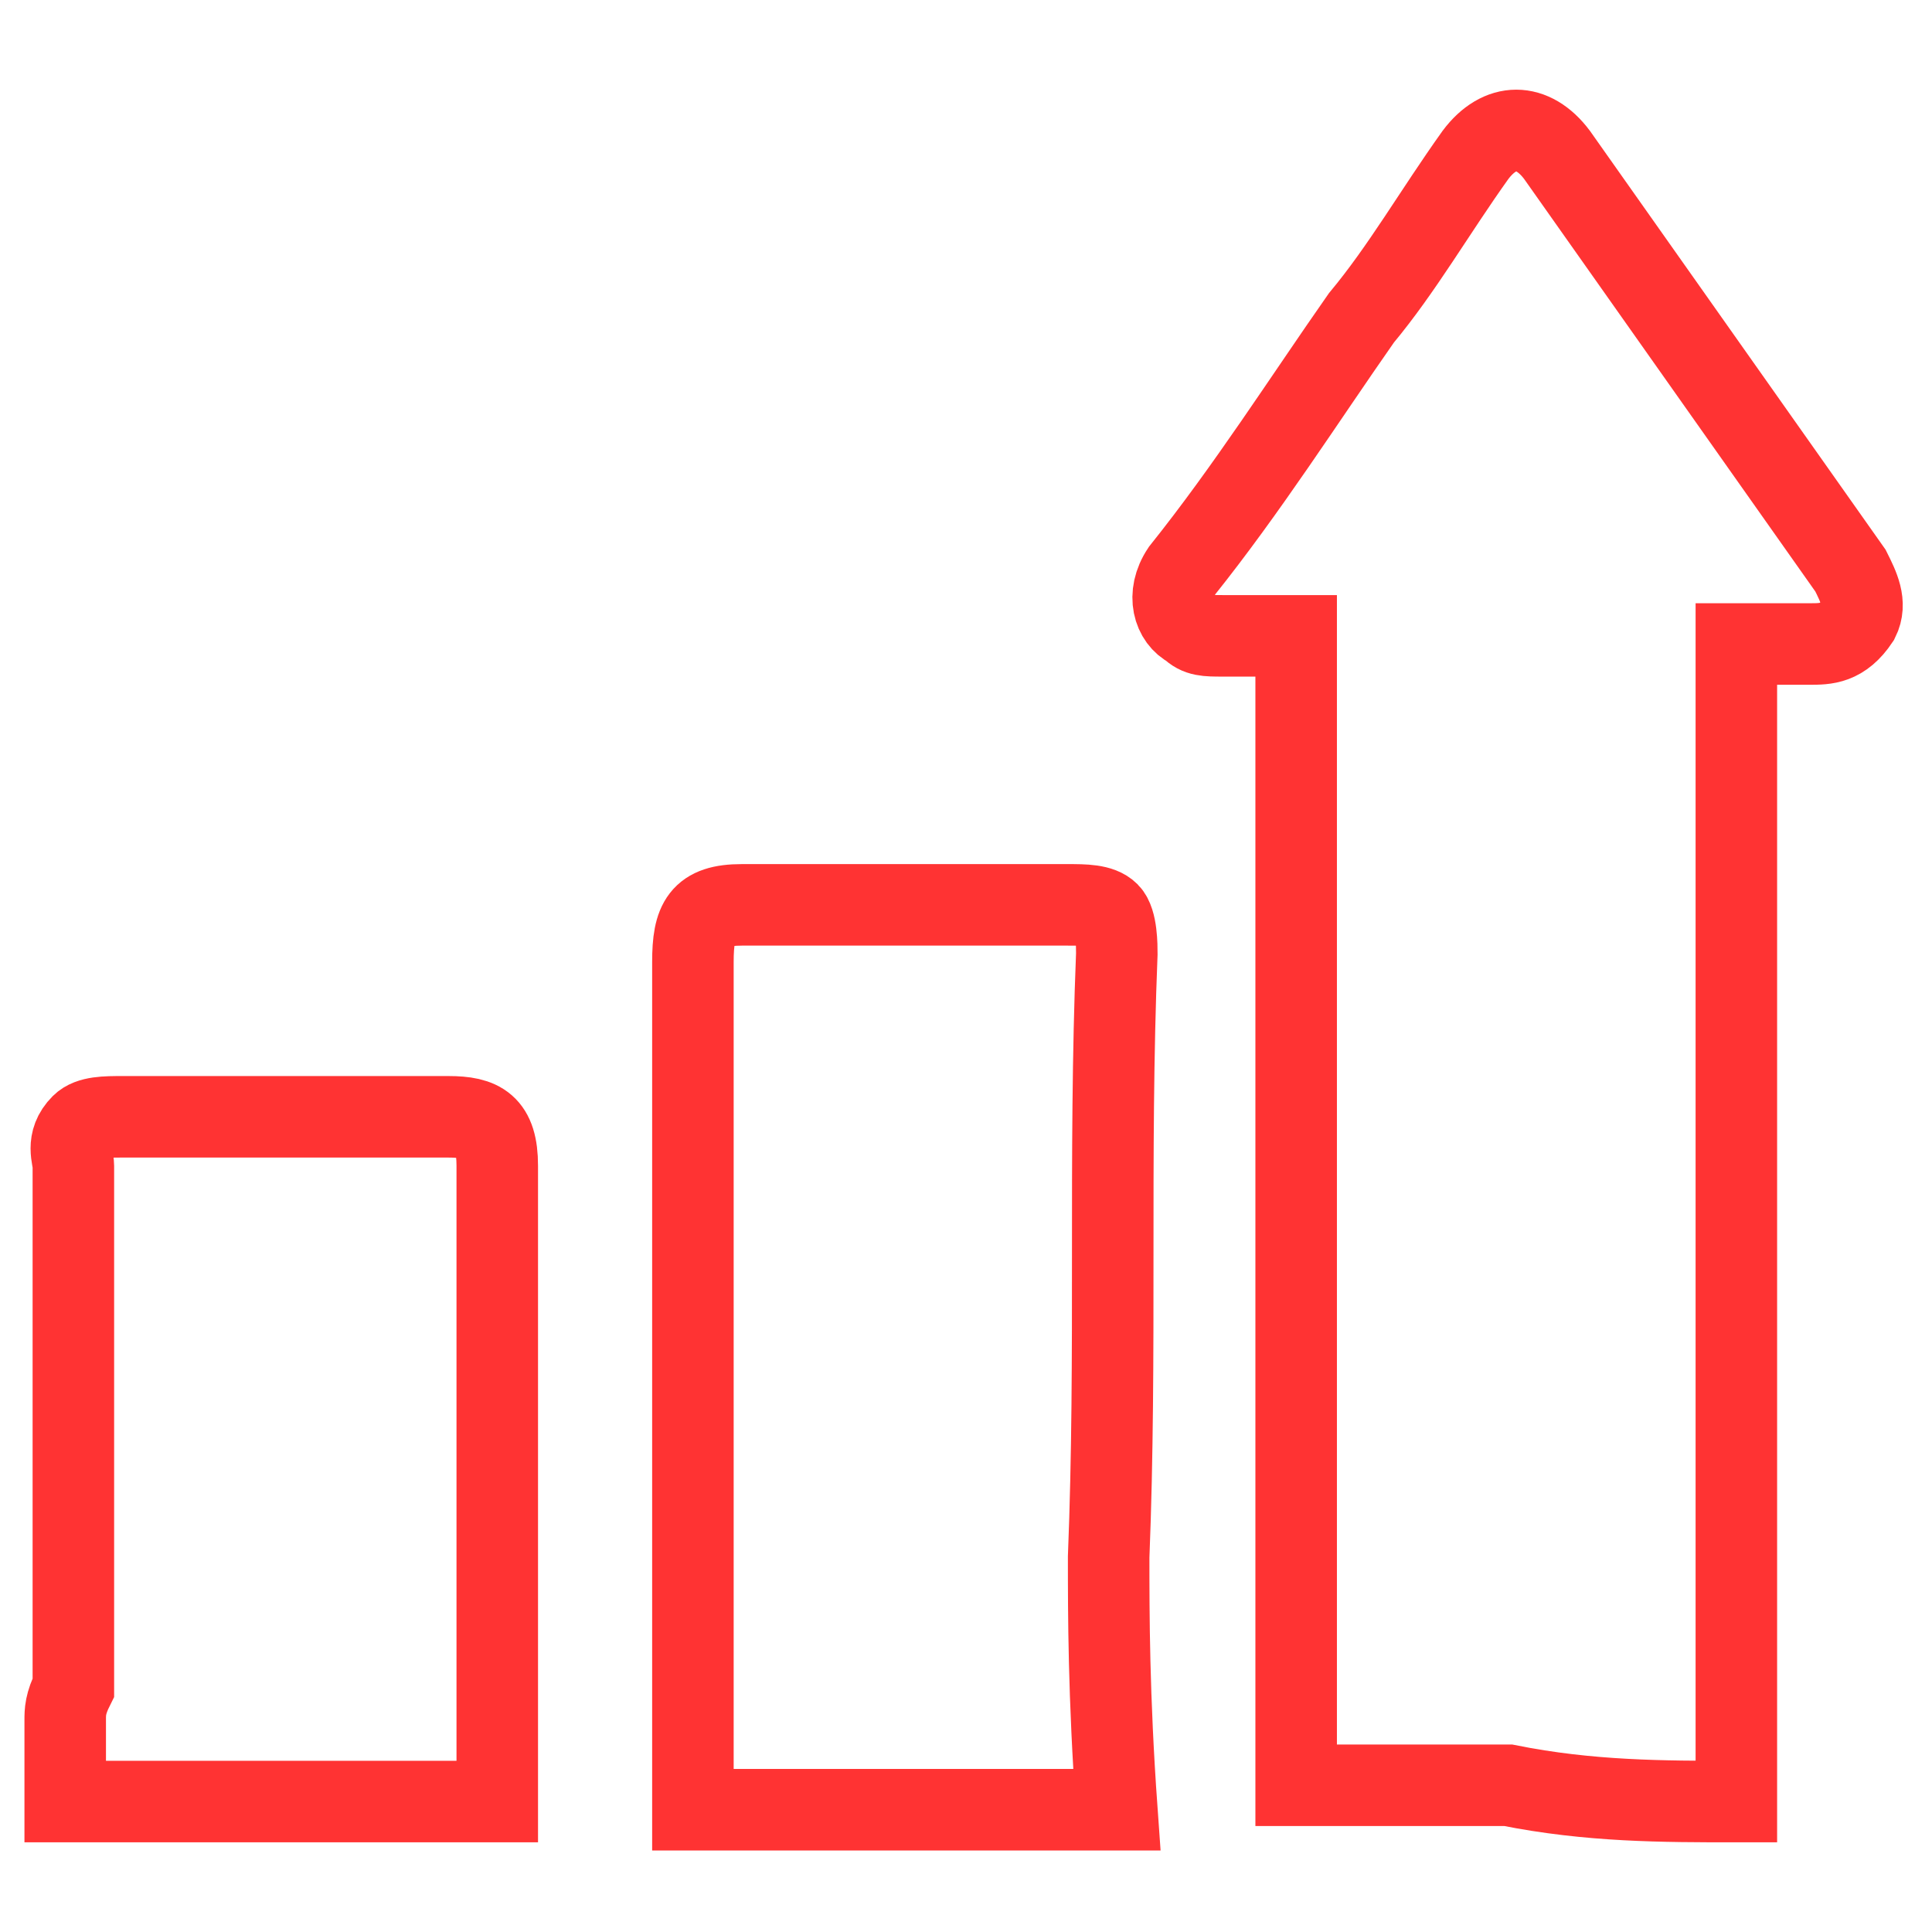
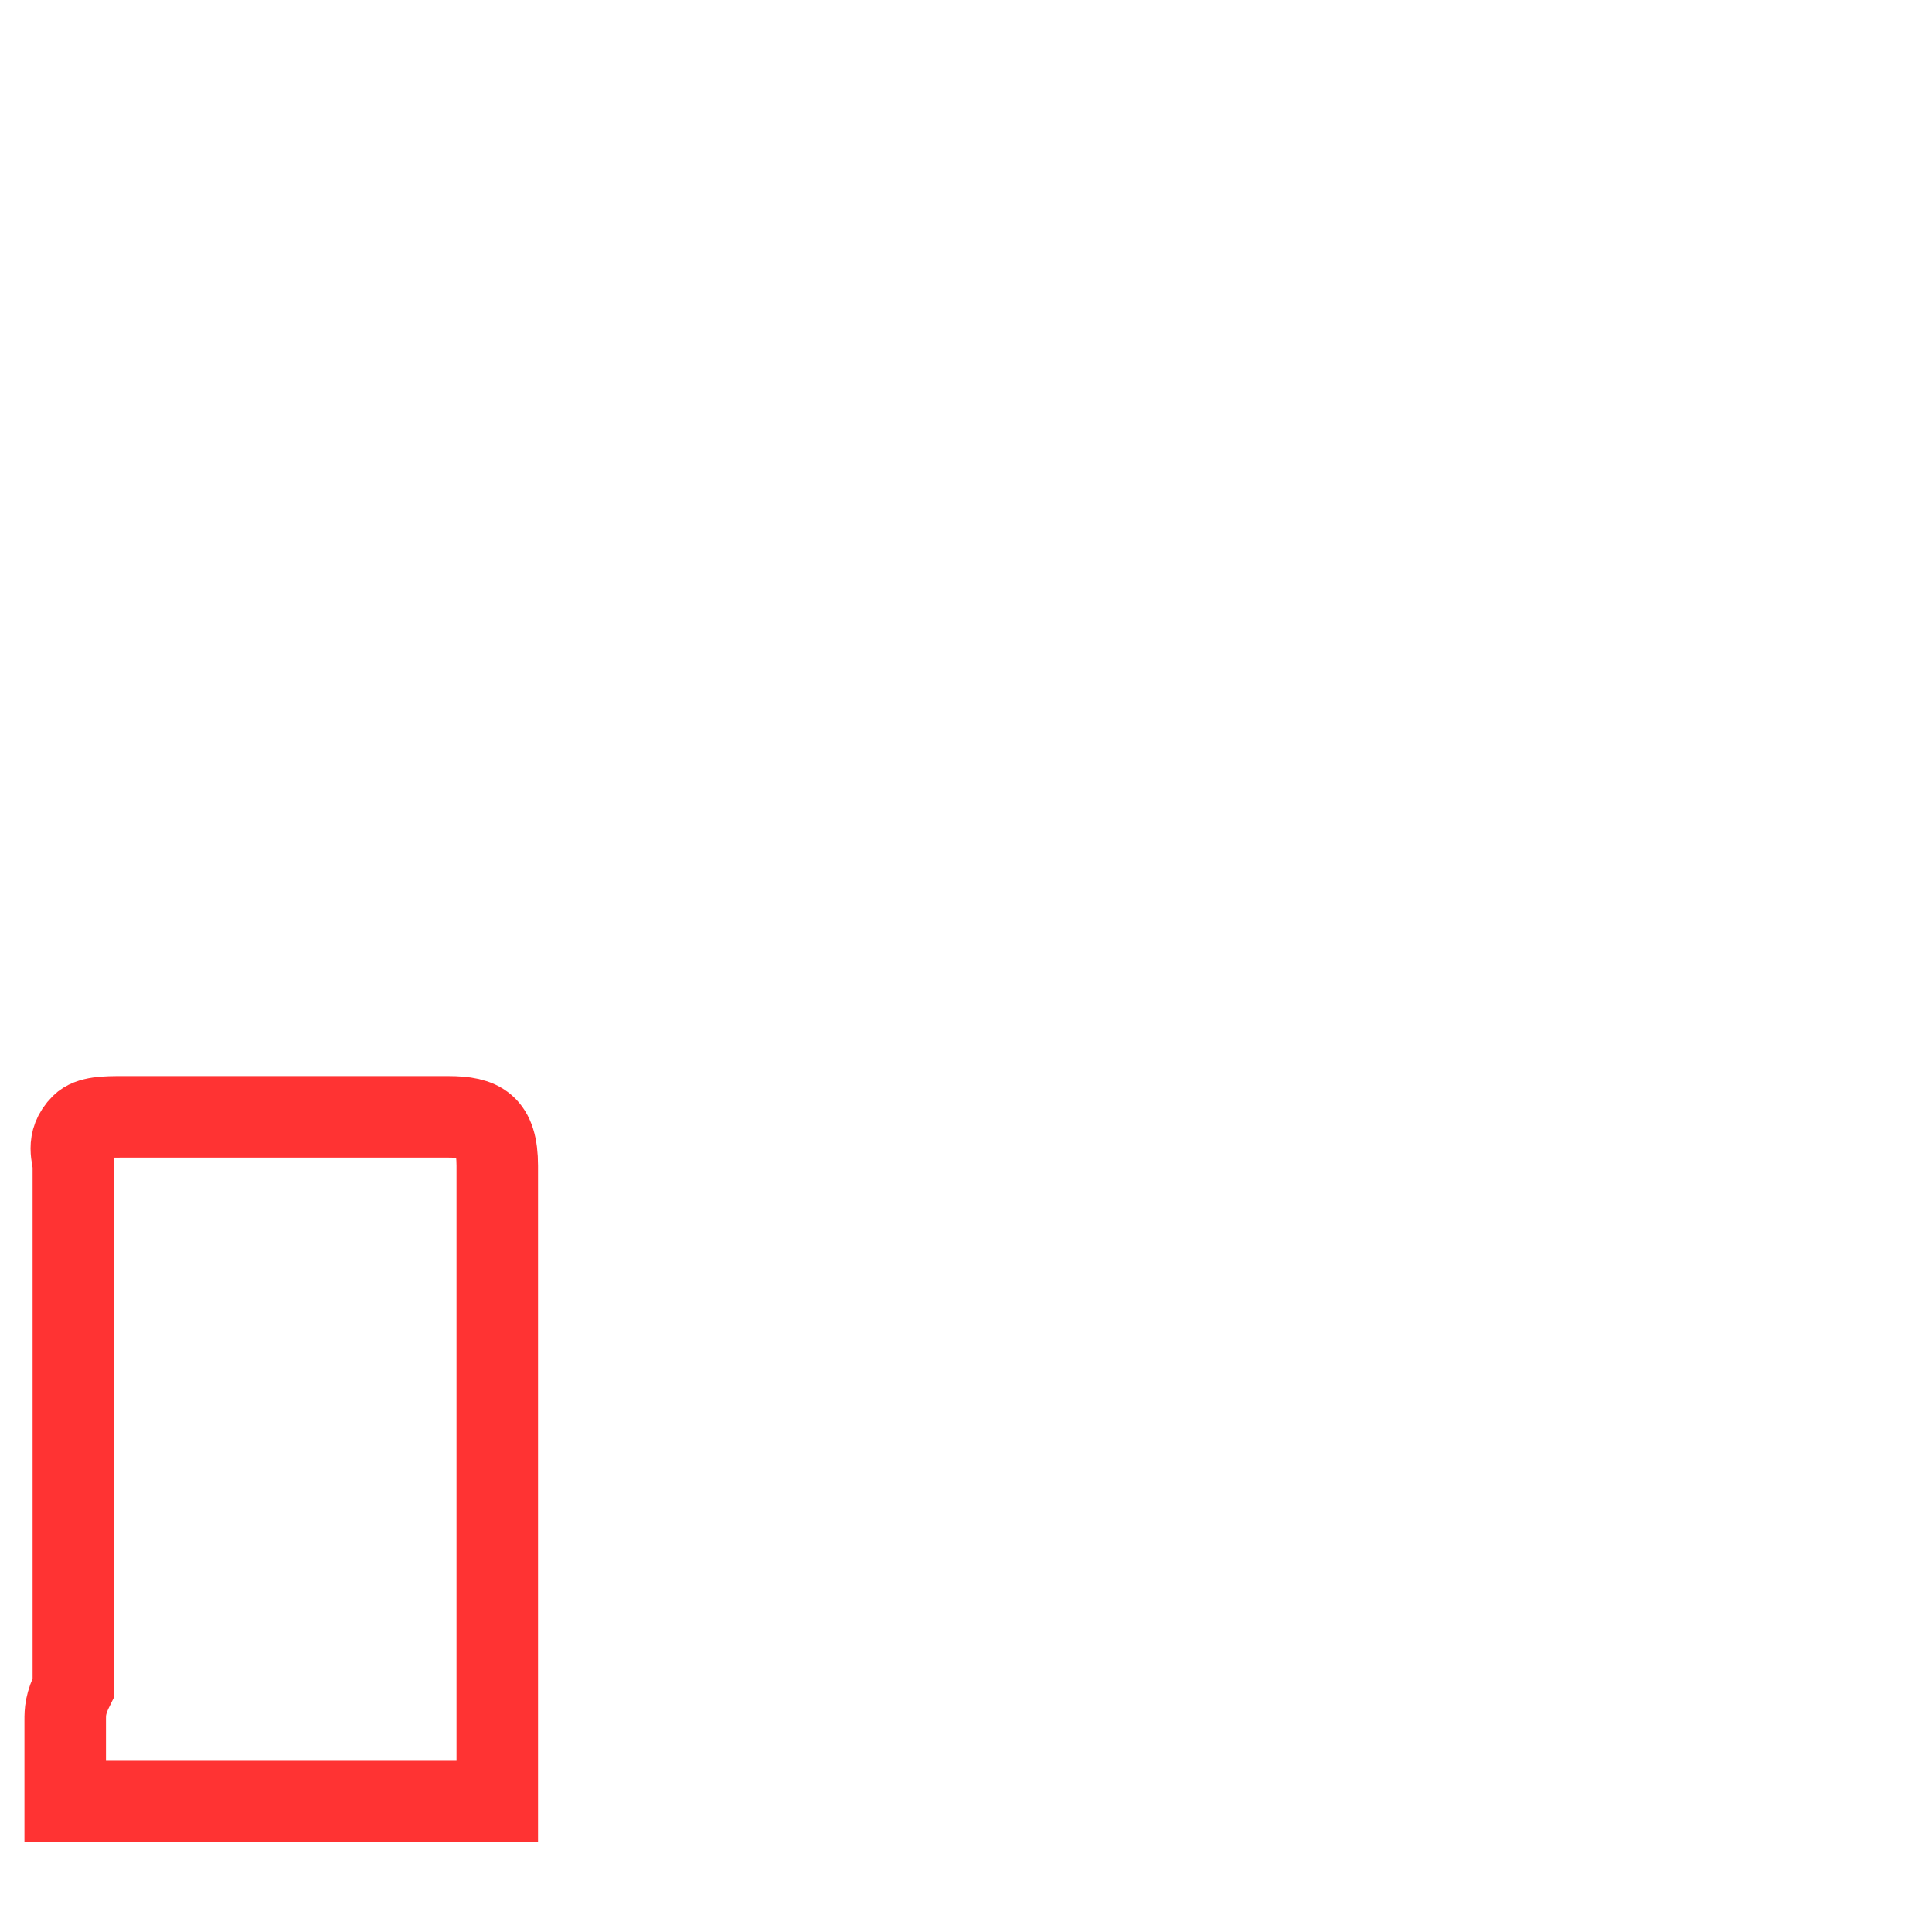
<svg xmlns="http://www.w3.org/2000/svg" version="1.1" id="Layer_1" x="0px" y="0px" width="23.7px" height="23.7px" viewBox="0 0 23.7 23.7" enable-background="new 0 0 23.7 23.7" xml:space="preserve">
  <g>
-     <path fill="none" stroke="#FF3333" d="M13.6,19.1c0.1-2.5,0-4.9,0.1-7.4c0-0.1,0-0.4-0.1-0.5c-0.1-0.1-0.3-0.1-0.5-0.1   c-1.3,0-2.7,0-4,0c-0.5,0-0.6,0.2-0.6,0.7c0,3,0,6.1,0,9.1c0,0.1,0,1.2,0,1.3c0.1,0,2.6,0,2.7,0c0.1,0,2.4,0,2.5,0   C13.6,20.8,13.6,19.8,13.6,19.1z" />
-     <path fill="none" stroke="#FF3333" d="M21.3,22.1c0-4.7,0-9.4,0-14.2c0.3,0,0.6,0,0.9,0c0.2,0,0.4,0,0.6-0.3c0.1-0.2,0-0.4-0.1-0.6   c-1.2-1.7-2.4-3.4-3.6-5.1c-0.3-0.4-0.7-0.4-1,0c-0.5,0.7-0.9,1.4-1.4,2c-0.7,1-1.4,2.1-2.2,3.1c-0.2,0.3-0.1,0.6,0.1,0.7   c0.1,0.1,0.2,0.1,0.4,0.1c0.3,0,0.6,0,0.9,0v13.1c0,0.3,0,0.7,0,1c0,0,0-0.5,0-0.5c0,0,0,0.1,0,0.5c0.9,0,1.7,0,2.6,0   C19.5,22.1,20.4,22.1,21.3,22.1z" />
    <path fill="none" stroke="#FF3333" d="M0.8,21.1c0,0.2,0,0.3,0,0.5c0,0,0,0,0,0.1c0,0.1,0,0.3,0,0.4c0,0,0,0,0,0c1.8,0,3.5,0,5.3,0   c0-0.1,0-1.2,0-1.3c0-2.2,0-4.3,0-6.5c0-0.5-0.2-0.6-0.6-0.6c-1.3,0-2.7,0-4,0c-0.2,0-0.4,0-0.5,0.1c-0.2,0.2-0.1,0.4-0.1,0.5   c0,0.5,0,3,0,6.4C0.8,20.9,0.8,21,0.8,21.1z" />
  </g>
</svg>